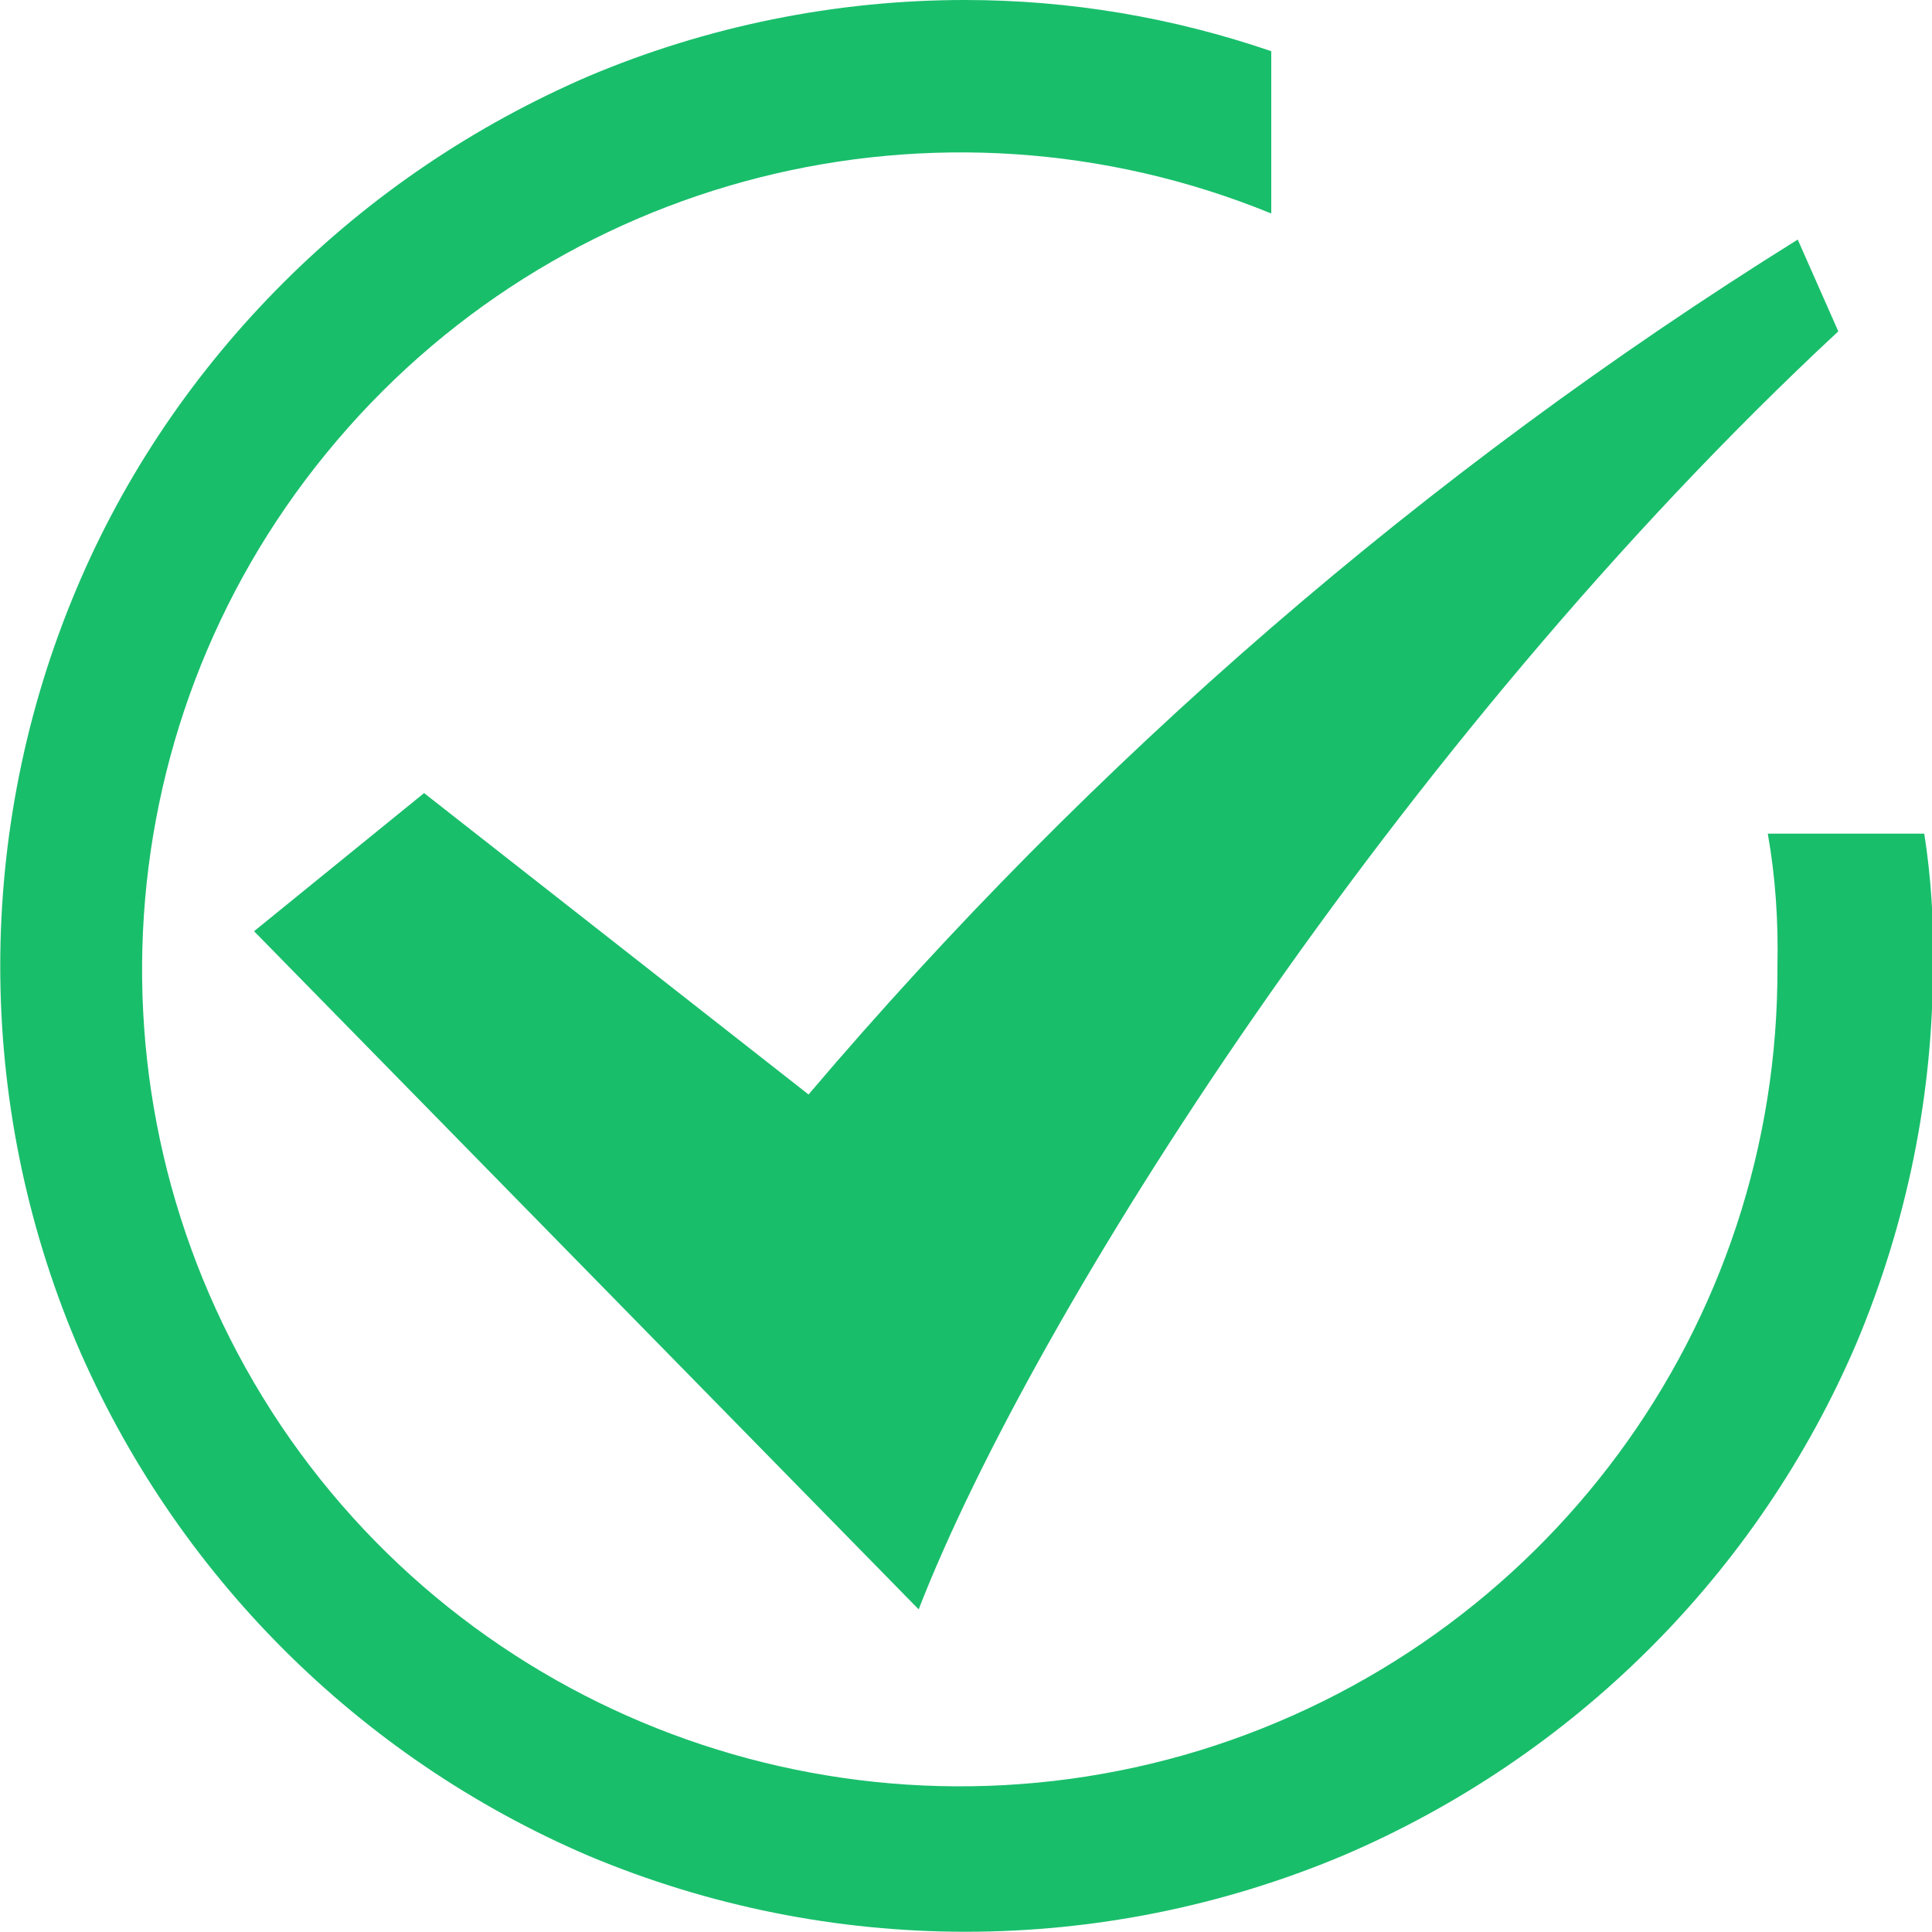
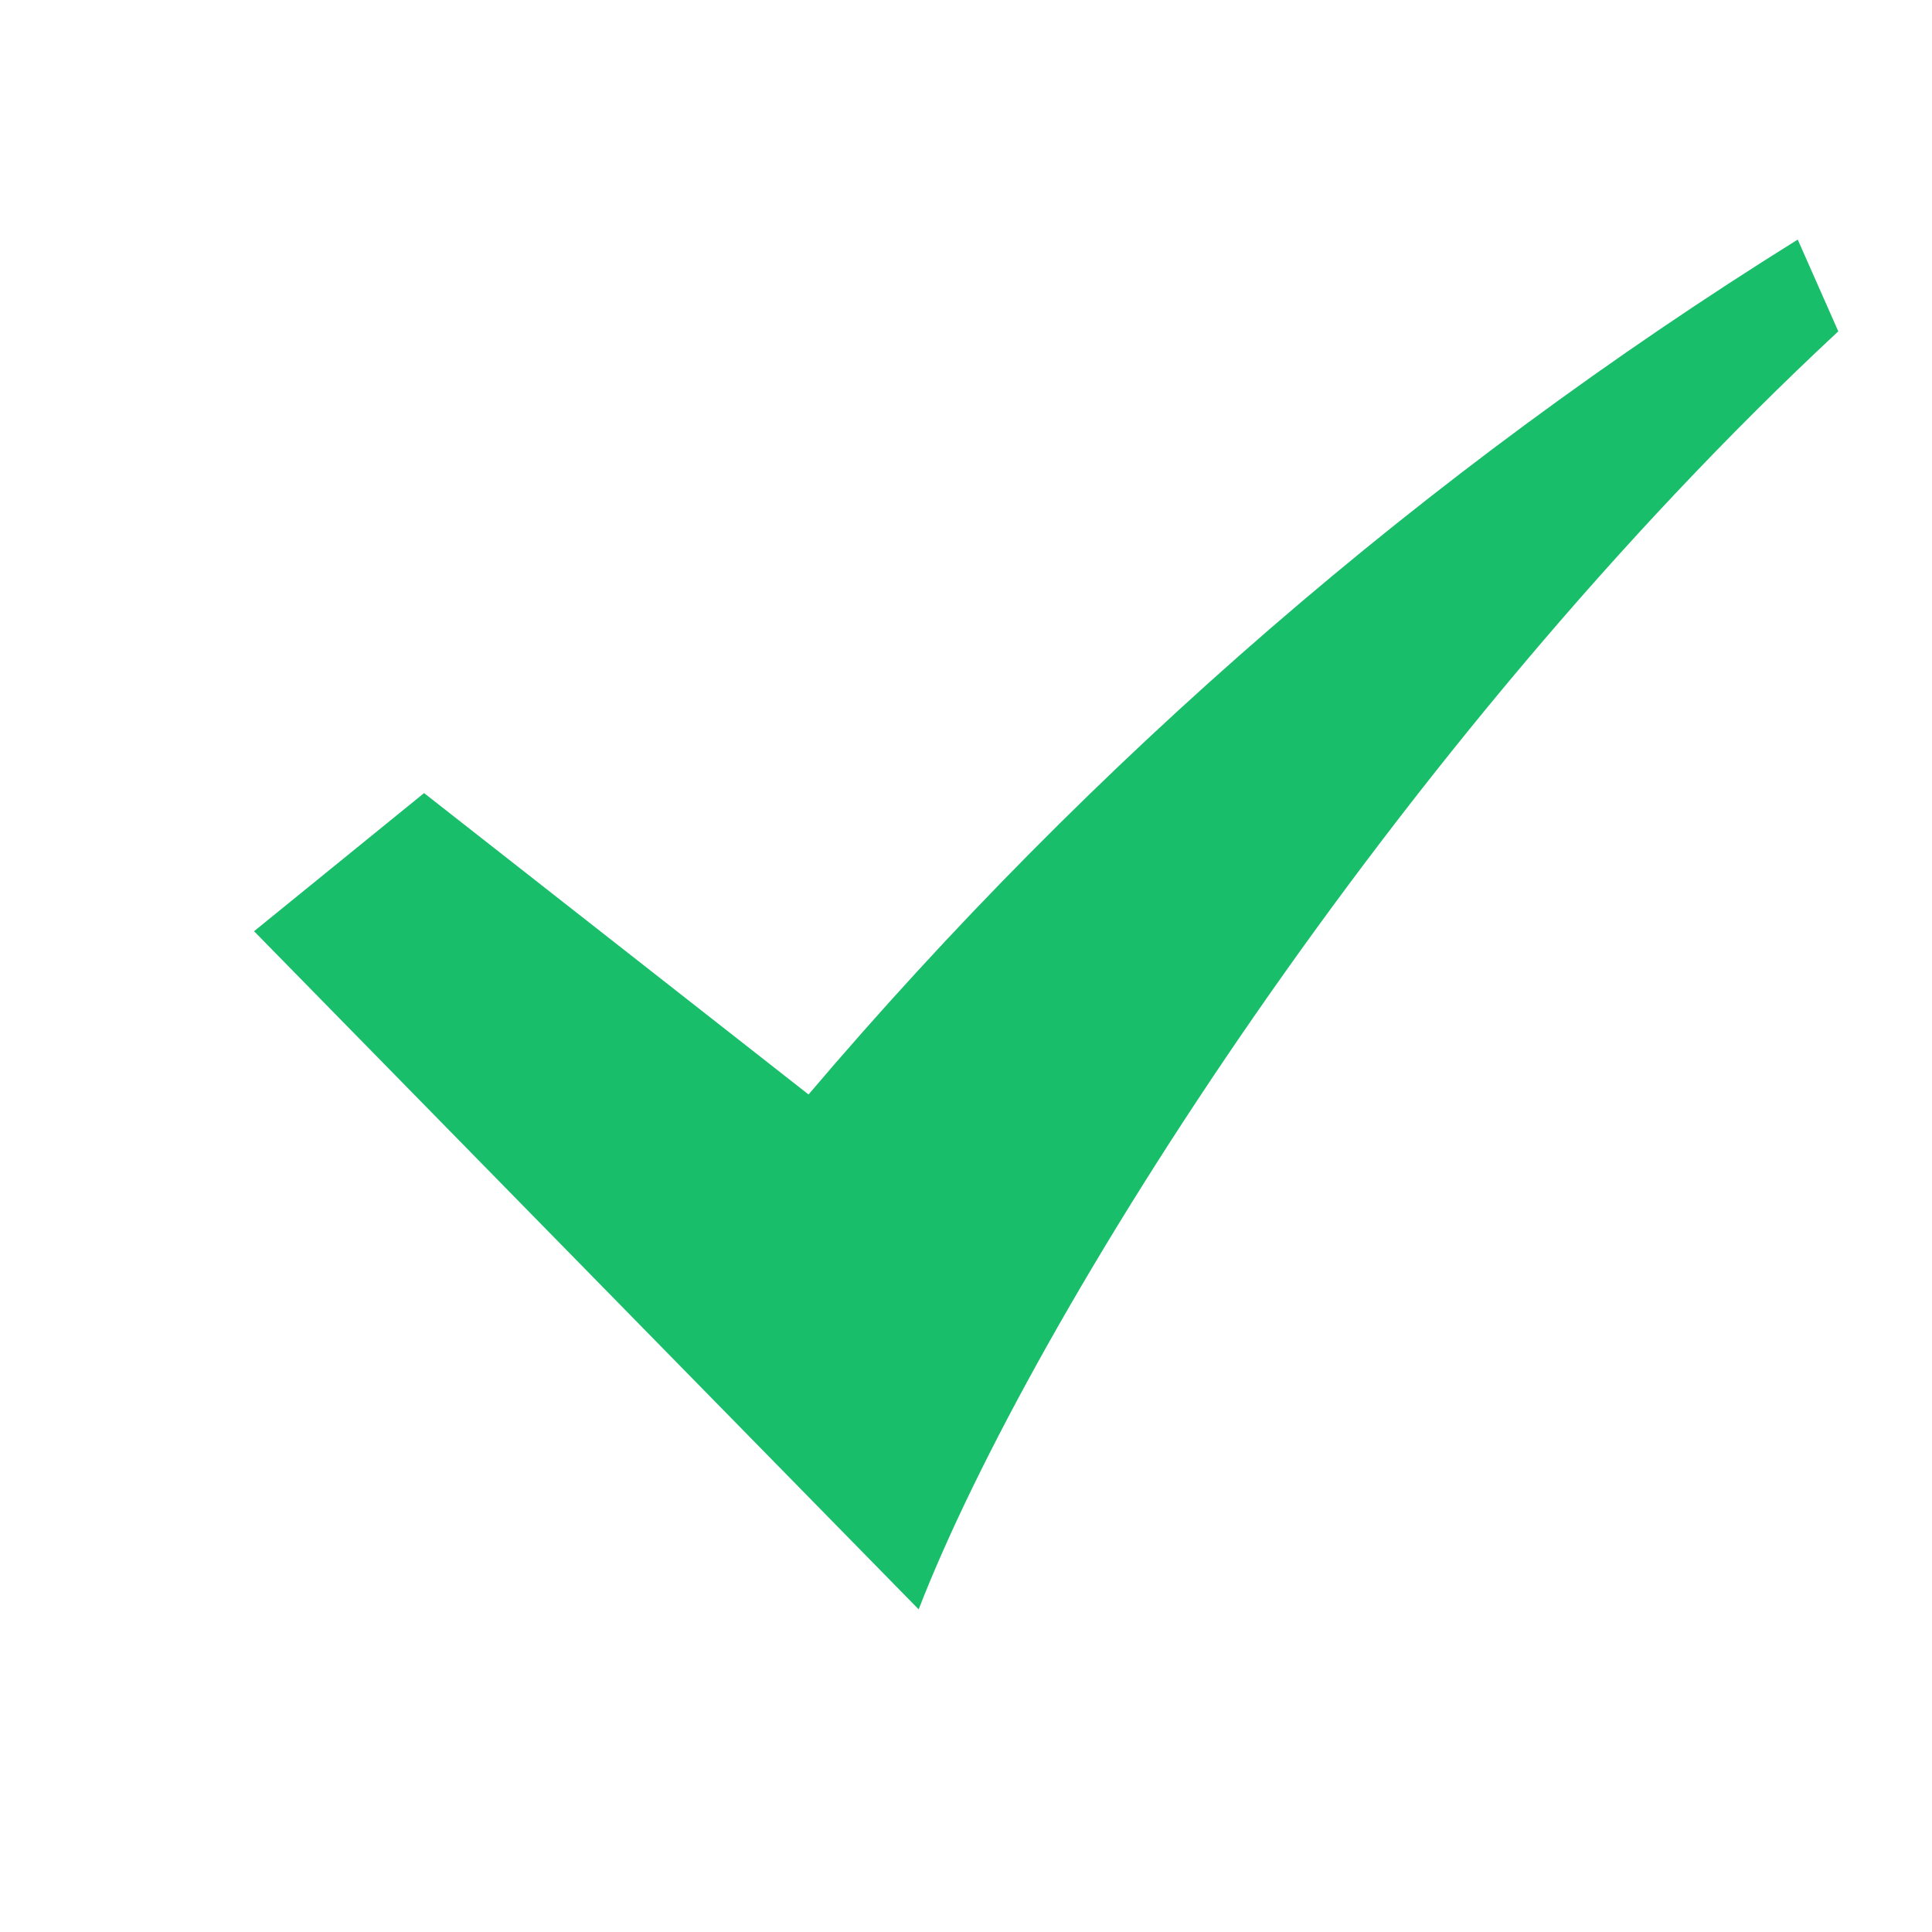
<svg xmlns="http://www.w3.org/2000/svg" t="1733732848614" class="icon" viewBox="0 0 1024 1024" version="1.1" p-id="4305" width="128" height="128">
-   <path d="M486.912 852.992L134.656 493.568l90.112-73.216 203.776 159.744c150.528-177.152 327.168-330.24 524.288-453.12l21.504 48.64C739.84 393.728 547.328 697.344 486.912 852.992z" fill="#19BE6B" p-id="4306" />
-   <path d="M936.96 441.856c4.096 23.04 5.632 46.592 5.12 70.144 1.024 190.976-123.392 359.424-306.176 415.744-182.272 55.808-380.416-13.824-486.912-172.032-106.496-158.72-96.768-368.128 24.064-515.584C293.888 92.16 497.152 40.96 673.792 113.152V27.136C621.568 9.216 566.784 0 511.488 0c-68.608 0-136.704 13.824-199.68 40.448-60.416 26.112-115.2 62.976-161.792 109.568S66.048 251.392 40.448 312.32c-53.76 127.488-53.76 271.872 0 399.36 52.224 122.368 149.504 219.648 271.36 271.872 128 53.76 271.872 53.76 399.872 0 122.368-52.224 220.16-149.504 272.384-271.872 26.624-63.488 40.448-131.072 40.448-199.68 0.512-23.552-1.024-47.104-4.608-70.144H936.96z m0 0" fill="#19BE6B" p-id="4307" />
+   <path d="M486.912 852.992L134.656 493.568l90.112-73.216 203.776 159.744c150.528-177.152 327.168-330.24 524.288-453.12l21.504 48.64C739.84 393.728 547.328 697.344 486.912 852.992" fill="#19BE6B" p-id="4306" />
</svg>